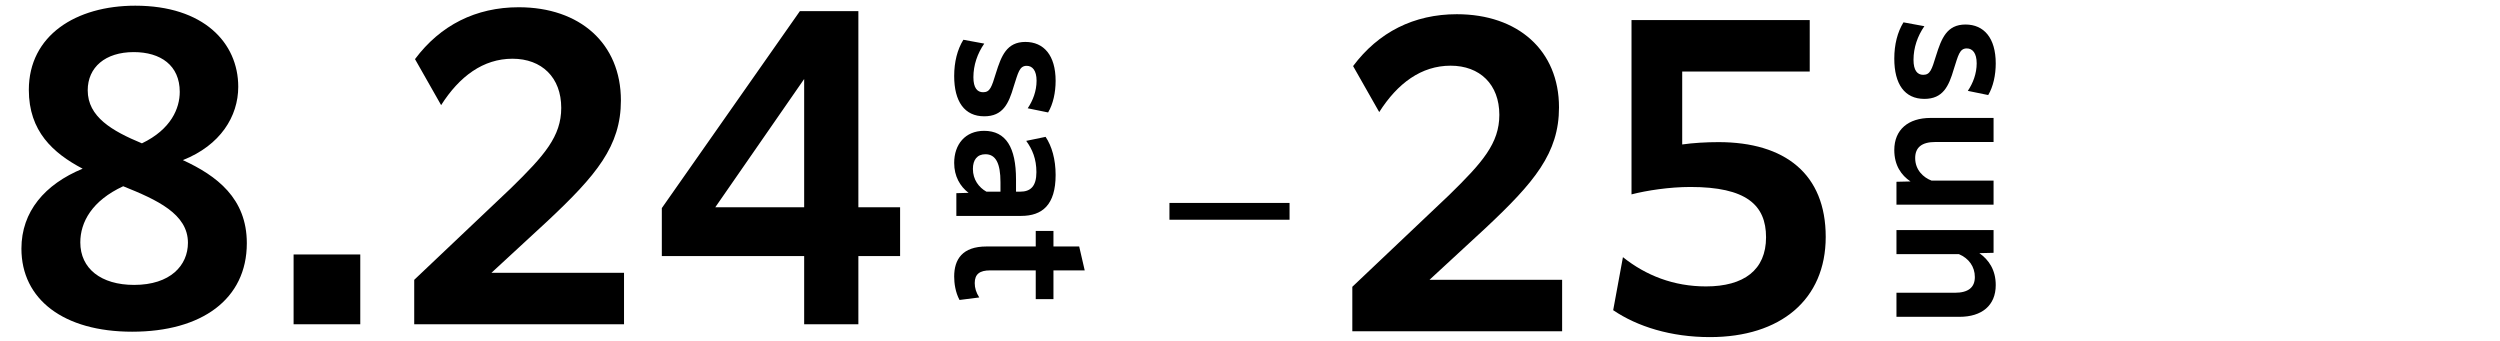
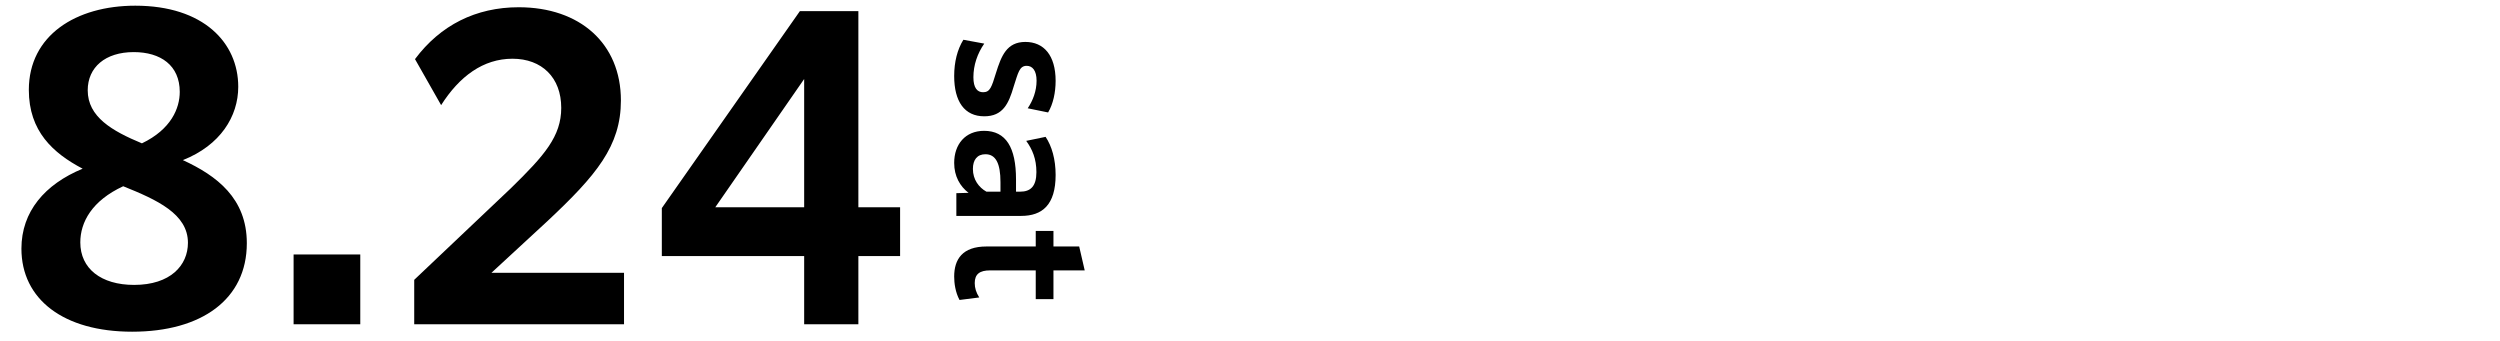
<svg xmlns="http://www.w3.org/2000/svg" width="359" height="49" viewBox="0 0 359 49" fill="none">
  <path d="M18.98 47.633C9.124 47.633 3.076 42.984 3.076 35.705C3.076 30.384 6.436 26.465 11.868 24.224C7.612 21.985 4.14 18.849 4.14 12.912C4.14 5.073 10.916 0.817 19.428 0.817C29.228 0.817 34.212 6.137 34.212 12.464C34.212 16.721 31.636 20.864 26.26 22.992C31.132 25.233 35.444 28.48 35.444 34.92C35.444 42.984 28.948 47.633 18.98 47.633ZM12.596 12.969C12.596 16.776 16.068 18.793 20.38 20.584C24.58 18.569 25.812 15.544 25.812 13.193C25.812 9.385 23.068 7.481 19.204 7.481C15.116 7.481 12.596 9.665 12.596 12.969ZM11.532 34.809C11.532 38.56 14.5 40.913 19.26 40.913C24.468 40.913 26.988 38.112 26.988 34.864C26.988 30.721 22.564 28.704 17.692 26.744C13.212 28.817 11.532 31.896 11.532 34.809ZM42.16 46.569V36.544H51.736V46.569H42.16ZM59.482 46.569V40.184L73.37 27.024C78.186 22.32 80.594 19.576 80.594 15.489C80.594 11.12 77.794 8.433 73.594 8.433C69.394 8.433 65.978 10.953 63.346 15.097L59.594 8.489C63.234 3.617 68.33 1.041 74.49 1.041C83.282 1.041 89.162 6.249 89.162 14.425C89.162 20.977 85.634 25.177 78.578 31.785L70.57 39.176H89.61V46.569H59.482ZM115.478 46.569V36.769H95.038V29.881L114.862 1.601H123.262V29.768H129.254V36.769H123.262V46.569H115.478ZM102.71 29.768H115.478V11.345L102.71 29.768Z" fill="black" />
  <path d="M138.34 5.709L141.34 6.261C140.356 7.677 139.78 9.357 139.78 11.085C139.78 12.62 140.332 13.245 141.172 13.245C142.18 13.245 142.396 12.501 143.02 10.485C143.788 8.037 144.556 6.021 147.244 6.021C149.884 6.021 151.588 7.941 151.588 11.613C151.588 13.268 151.228 14.948 150.508 16.148L147.58 15.549C148.324 14.444 148.852 13.076 148.852 11.588C148.852 10.124 148.252 9.453 147.436 9.453C146.38 9.453 146.212 10.437 145.564 12.428C144.844 14.9 144.004 16.701 141.34 16.701C138.508 16.701 137.02 14.588 137.02 10.916C137.02 8.901 137.476 7.101 138.34 5.709ZM137.332 31.004L137.332 27.74L139.084 27.692C137.86 26.756 137.02 25.316 137.02 23.396C137.02 20.732 138.604 18.788 141.316 18.788C144.46 18.788 145.9 21.188 145.9 25.748L145.9 27.524L146.5 27.524C147.988 27.524 148.828 26.756 148.828 24.716C148.828 22.82 148.252 21.452 147.364 20.228L150.148 19.652C151.036 20.972 151.588 22.868 151.588 25.124C151.588 29.42 149.668 31.004 146.644 31.004L137.332 31.004ZM139.708 24.26C139.708 25.796 140.572 26.924 141.652 27.524L143.668 27.524L143.668 26.156C143.668 23.468 142.996 22.148 141.508 22.148C140.332 22.148 139.708 22.94 139.708 24.26ZM137.788 43.075C137.188 41.971 137.02 40.651 137.02 39.715C137.02 37.243 138.196 35.395 141.652 35.395L148.732 35.395L148.732 33.163L151.276 33.163L151.276 35.395L154.972 35.395L155.764 38.827L151.276 38.827L151.276 42.955L148.732 42.955L148.732 38.827L142.18 38.827C140.692 38.827 139.972 39.355 139.972 40.651C139.972 41.347 140.164 41.995 140.62 42.715L137.788 43.075Z" fill="black" />
-   <path d="M167.932 31.552V29.145H185.18V31.552H167.932ZM194.193 47.569V41.184L208.081 28.024C212.897 23.32 215.305 20.576 215.305 16.488C215.305 12.12 212.505 9.433 208.305 9.433C204.105 9.433 200.689 11.953 198.057 16.096L194.305 9.489C197.945 4.617 203.041 2.041 209.201 2.041C217.993 2.041 223.873 7.249 223.873 15.425C223.873 21.977 220.345 26.177 213.289 32.785L205.281 40.176H224.321V47.569H194.193ZM231.653 44.544L233.053 36.928C236.357 39.56 240.333 41.129 244.981 41.129C250.413 41.129 253.605 38.776 253.605 34.072C253.605 29.424 250.749 26.849 242.741 26.849C239.717 26.849 236.469 27.352 234.285 27.913V2.881H259.877V10.273H241.565V20.744C243.133 20.52 245.037 20.409 246.773 20.409C256.349 20.409 262.173 25 262.173 34.017C262.173 43.032 255.677 48.408 245.541 48.408C239.941 48.408 235.125 46.897 231.653 44.544Z" fill="black" />
-   <path d="M273.34 3.209L276.34 3.761C275.356 5.177 274.78 6.857 274.78 8.585C274.78 10.12 275.332 10.745 276.172 10.745C277.18 10.745 277.396 10.001 278.02 7.985C278.788 5.537 279.556 3.521 282.244 3.521C284.884 3.521 286.588 5.441 286.588 9.113C286.588 10.768 286.228 12.448 285.508 13.649L282.58 13.049C283.324 11.944 283.852 10.576 283.852 9.089C283.852 7.625 283.252 6.953 282.436 6.953C281.38 6.953 281.212 7.937 280.564 9.929C279.844 12.4 279.004 14.2 276.34 14.2C273.508 14.2 272.02 12.088 272.02 8.417C272.02 6.401 272.476 4.601 273.34 3.209ZM272.332 29.392L272.332 26.104L274.348 26.056C273.028 25.168 272.02 23.752 272.02 21.544C272.02 18.616 274.036 16.936 277.228 16.936L286.276 16.936L286.276 20.392L277.9 20.392C275.956 20.392 275.02 21.184 275.02 22.696C275.02 24.424 276.22 25.504 277.372 25.936L286.276 25.936L286.276 29.392L272.332 29.392ZM272.332 33.04L286.276 33.04L286.276 36.304L284.236 36.352C285.604 37.312 286.588 38.776 286.588 40.936C286.588 43.864 284.596 45.496 281.38 45.496L272.332 45.496L272.332 42.04L280.708 42.04C282.652 42.04 283.588 41.272 283.588 39.784C283.588 38.296 282.724 37.096 281.308 36.496L272.332 36.496L272.332 33.04Z" fill="black" />
</svg>